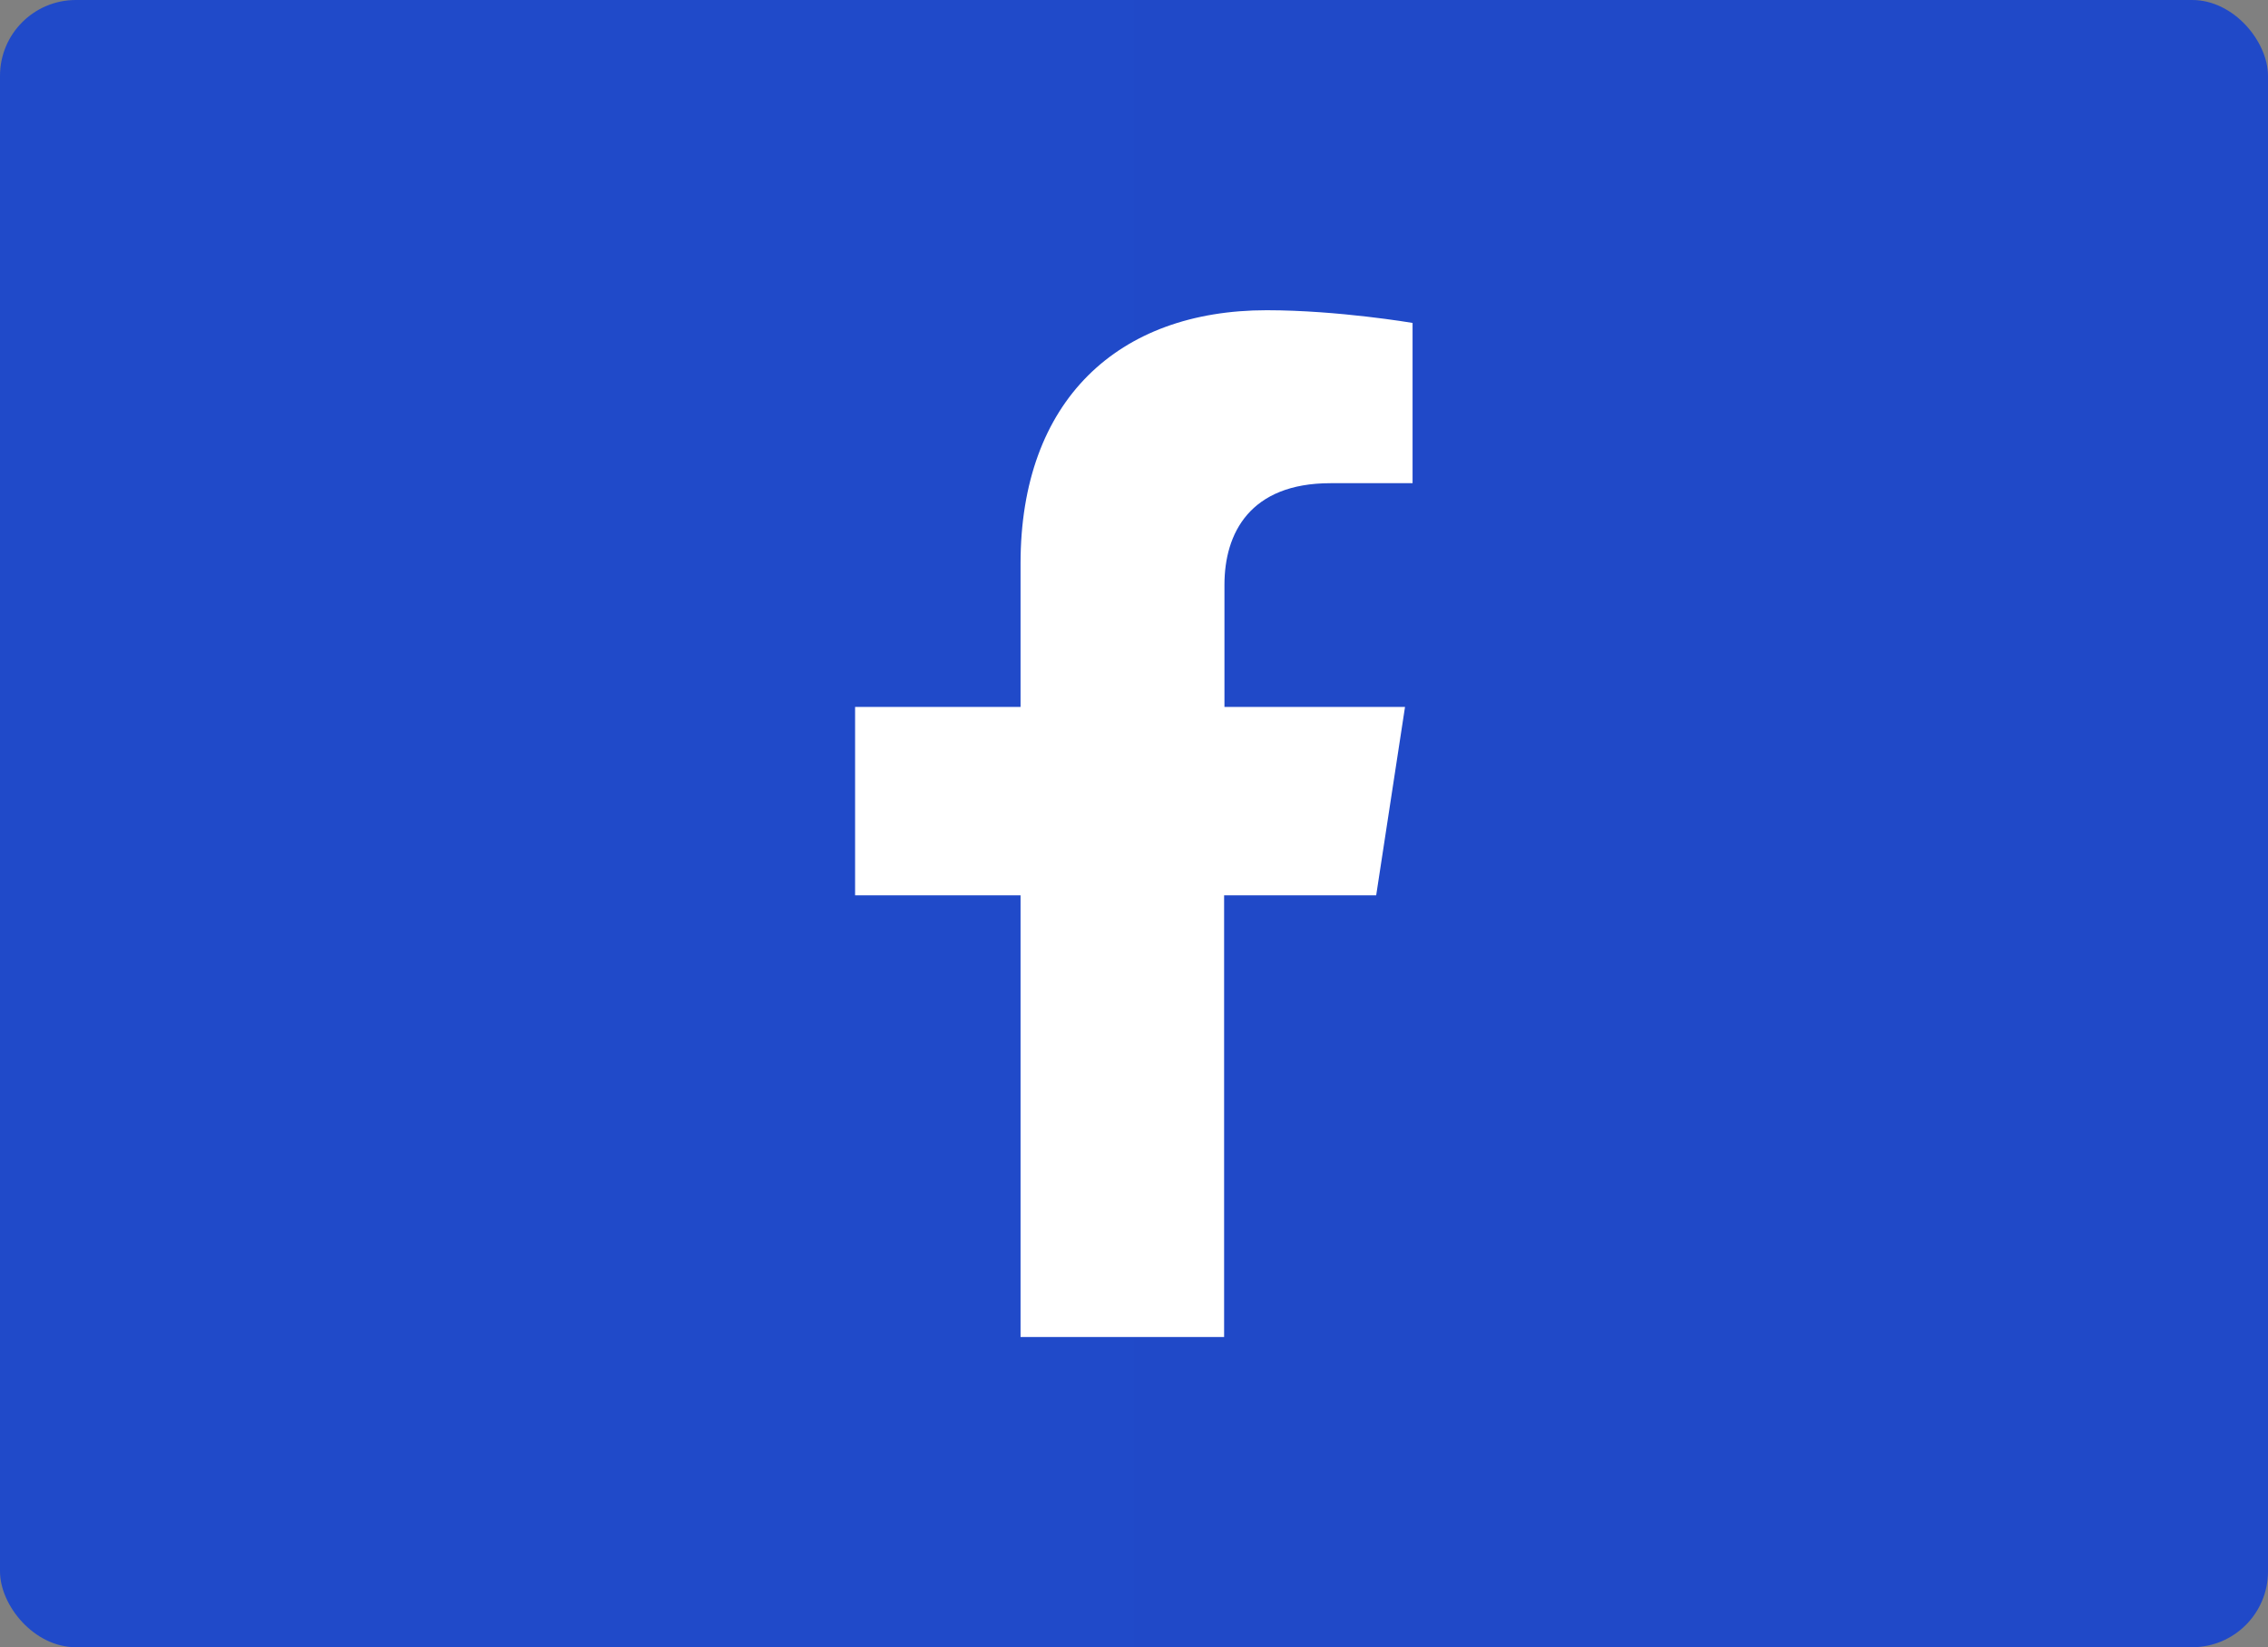
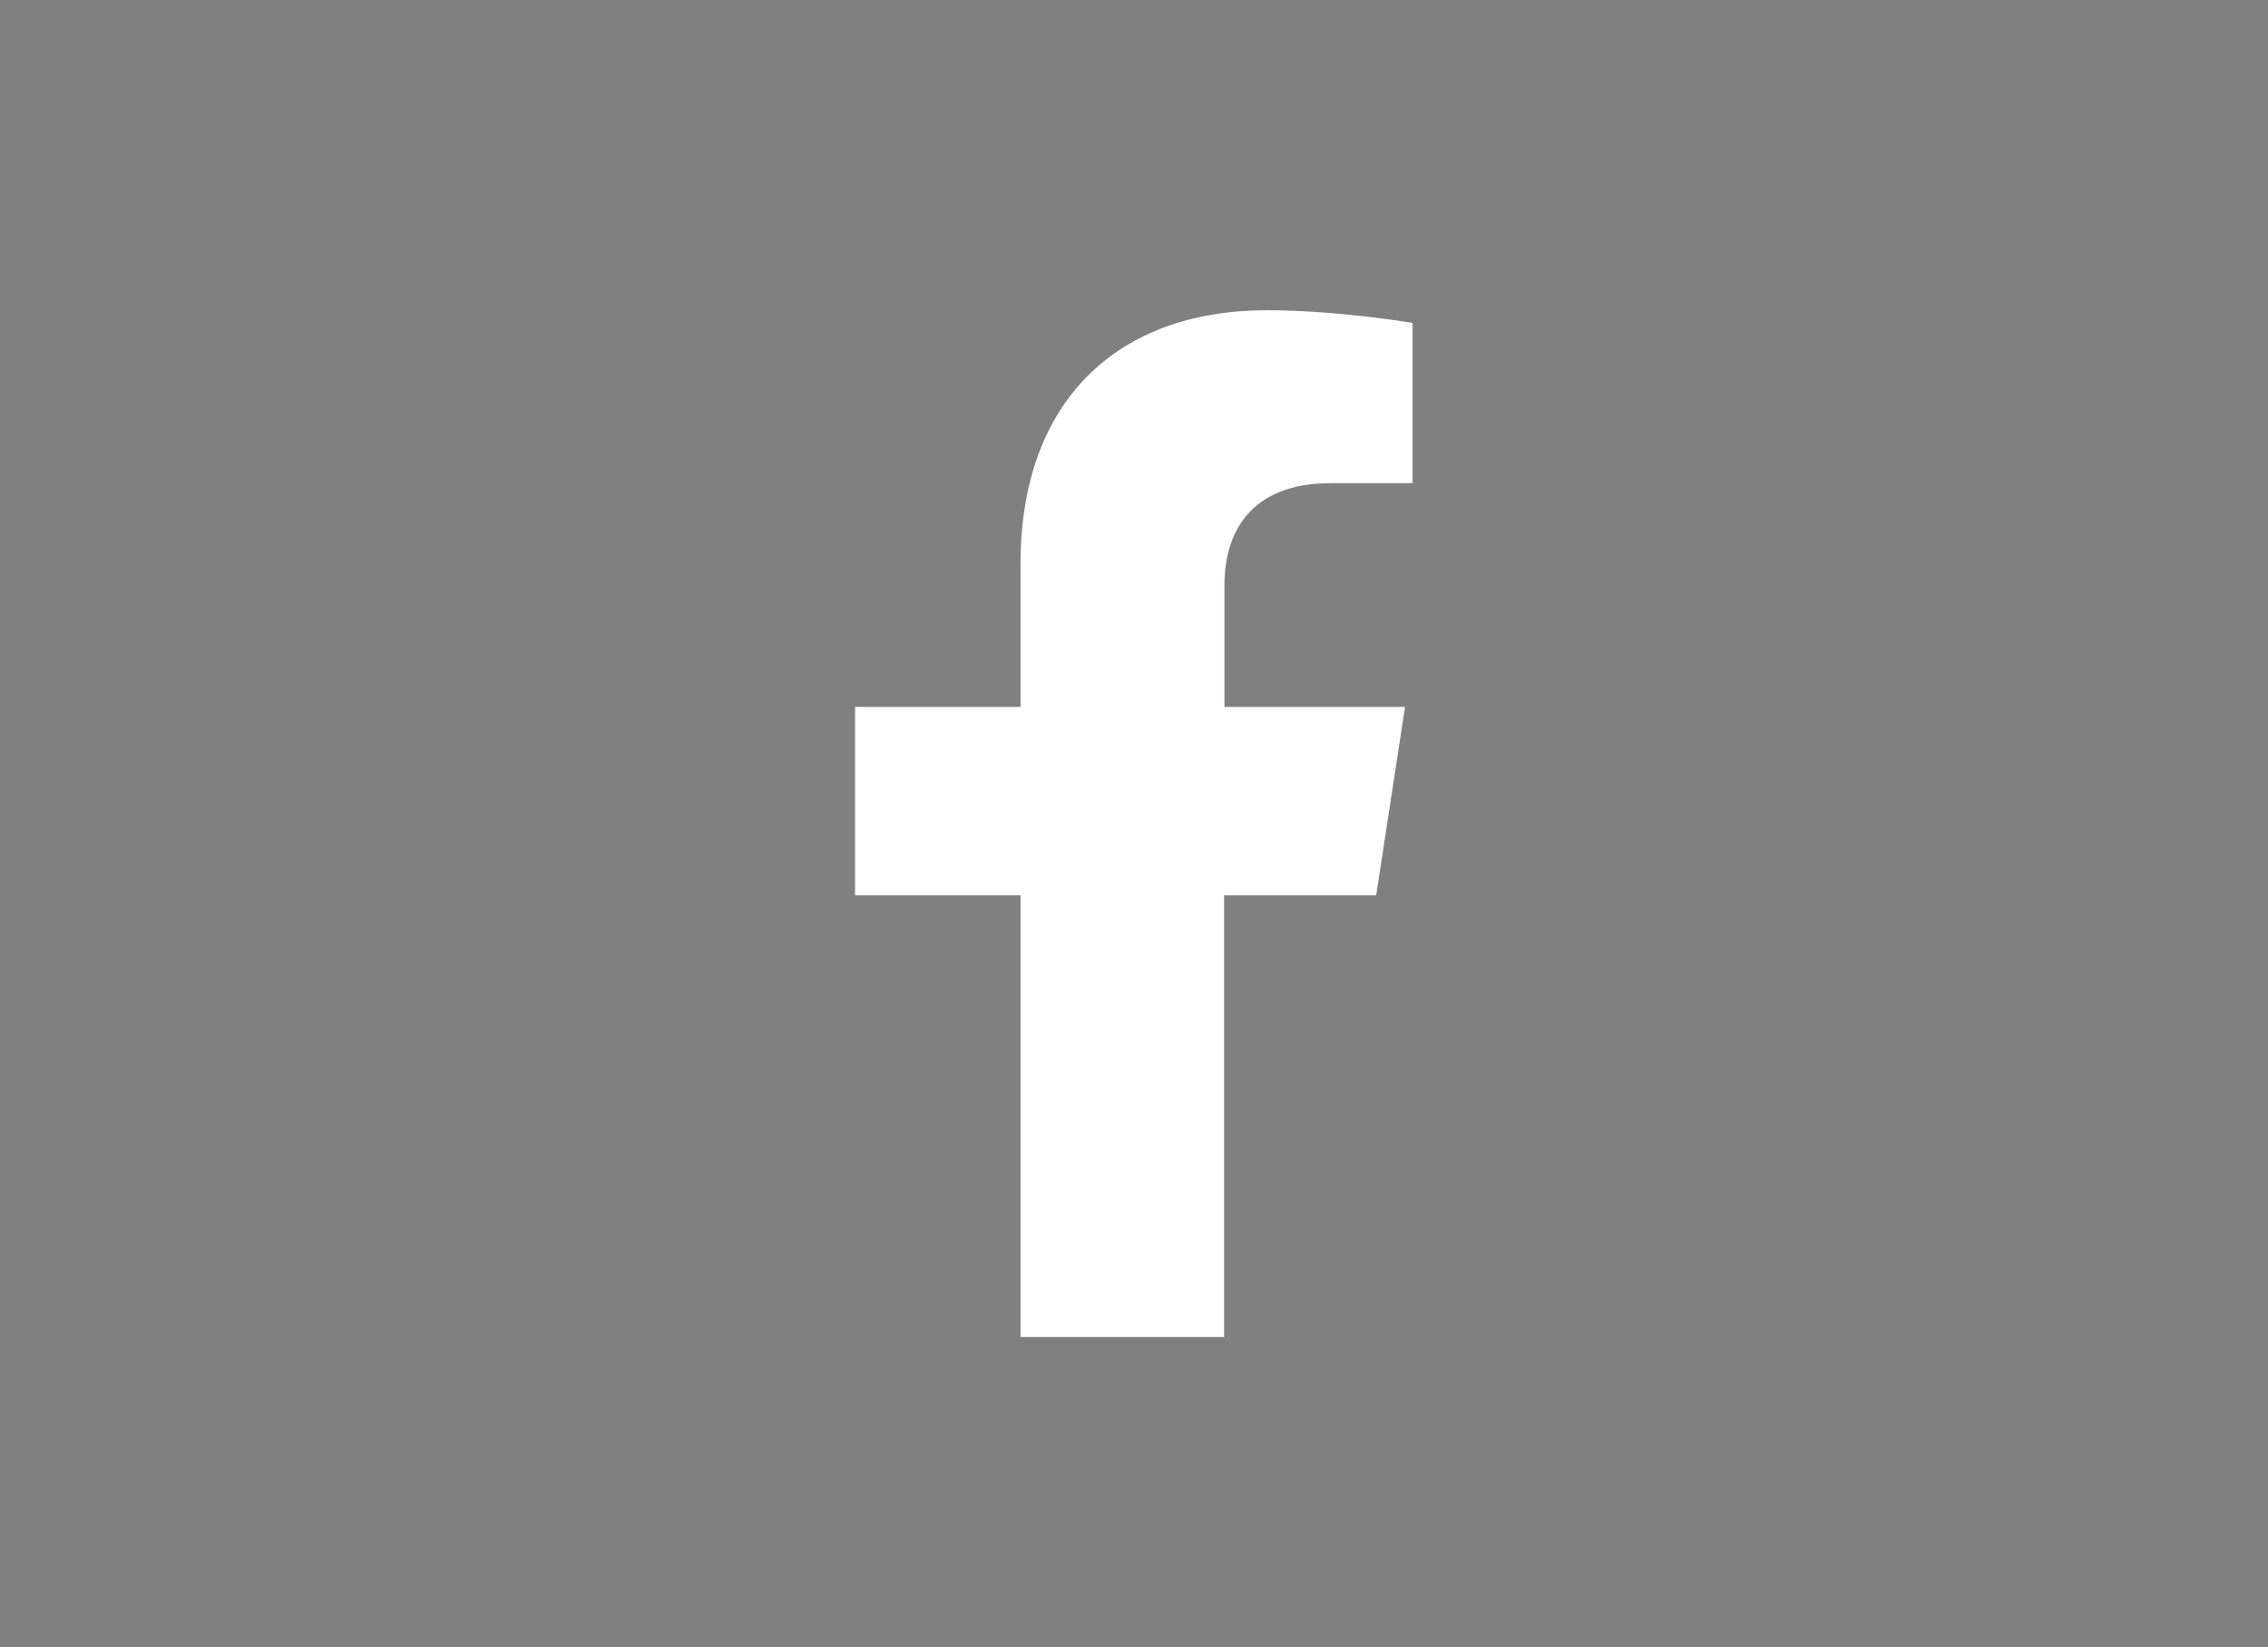
<svg xmlns="http://www.w3.org/2000/svg" id="icon" viewBox="0 0 66.07 48">
  <rect x="0" y="0" width="66.07" height="48" fill="#808080" stroke="none" />
  <defs>
    <style>.cls-1{fill:#fff;}.cls-2{fill:url(#linear-gradient);}</style>
    <linearGradient id="linear-gradient" x1="0" y1="24" x2="66.07" y2="24" gradientTransform="matrix(1, 0, 0, 1, 0, 0)" gradientUnits="userSpaceOnUse">
      <stop offset="0" stop-color="#204ac9" />
      <stop offset="1" stop-color="#2049c8" />
    </linearGradient>
  </defs>
-   <rect class="cls-2" width="66.07" height="48" rx="2.21" ry="2.21" />
  <path class="cls-1" d="M40.09,26.09l.84-5.49h-5.26v-3.56c0-1.5,.74-2.96,3.09-2.96h2.39v-4.67s-2.17-.37-4.25-.37c-4.33,0-7.17,2.63-7.17,7.38v4.18h-4.82v5.49h4.82v12.87h5.93v-12.87h4.42Z" />
</svg>